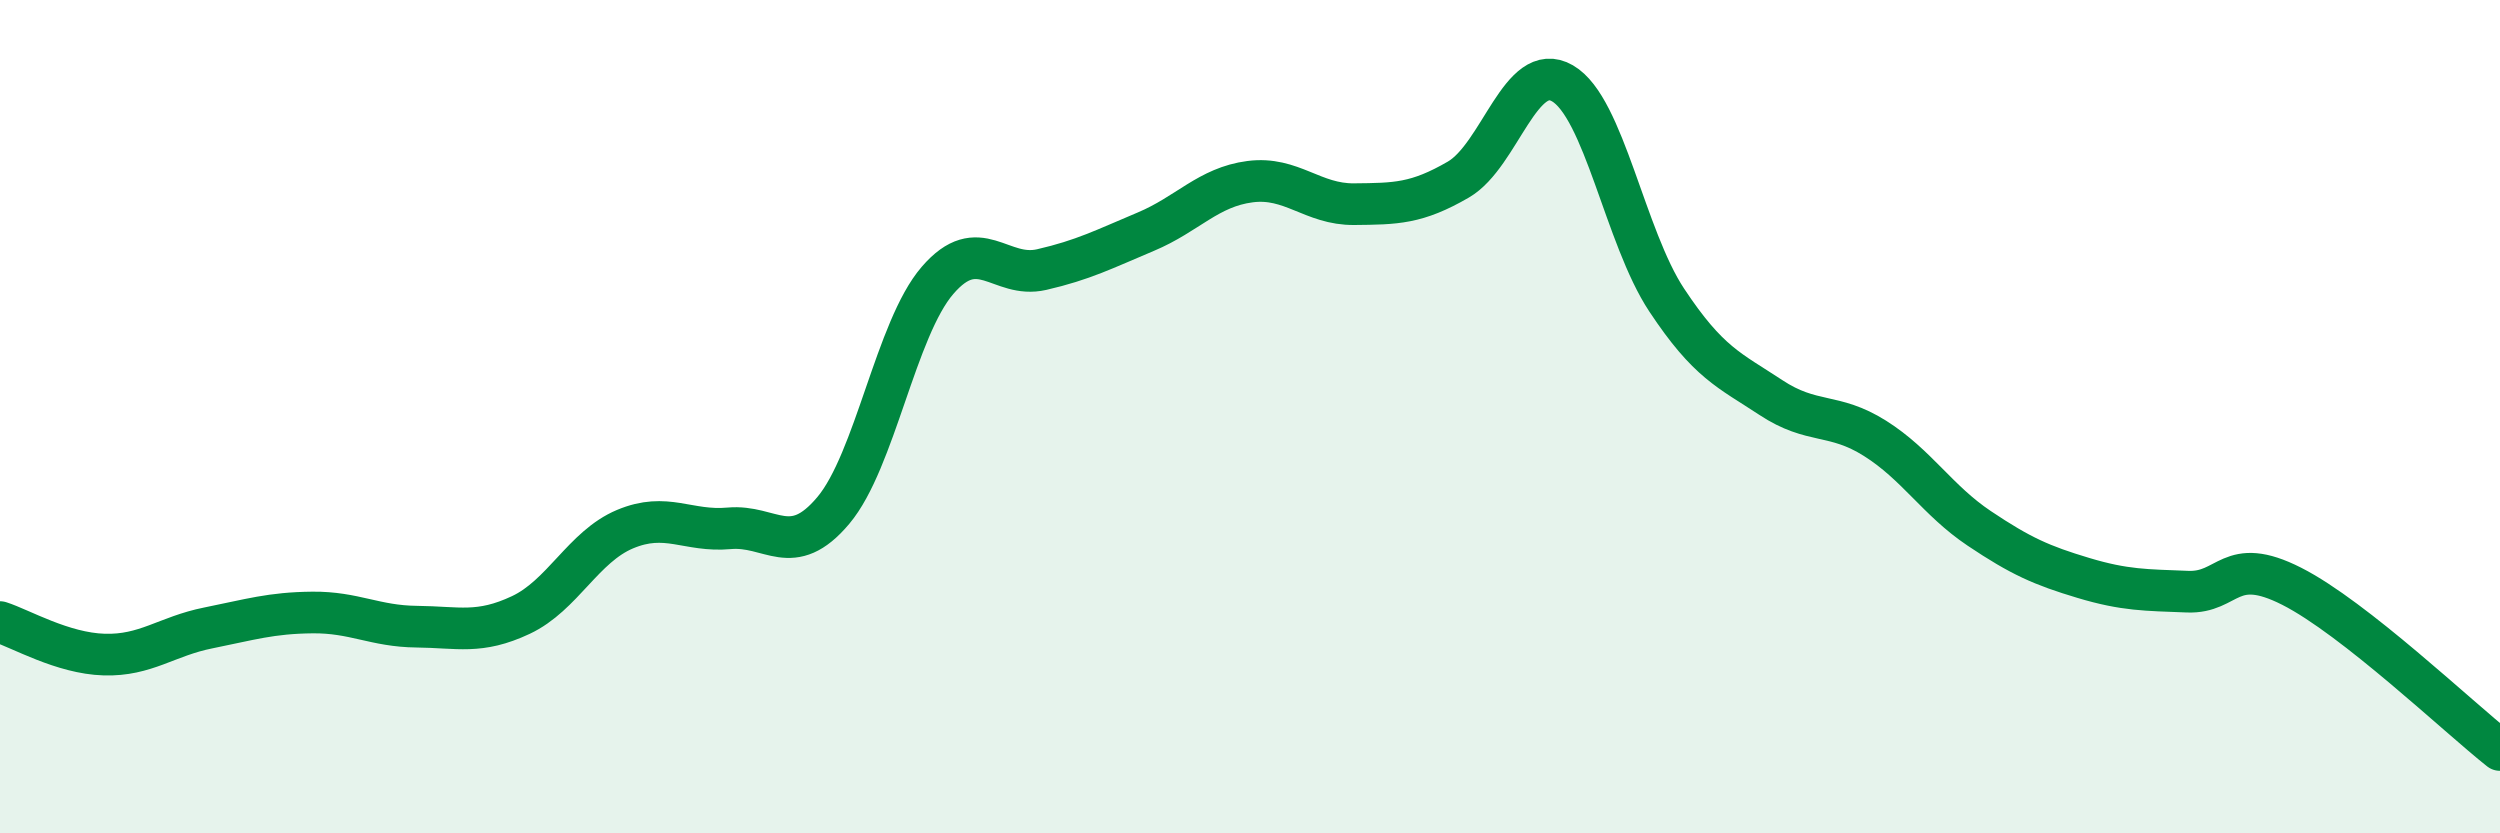
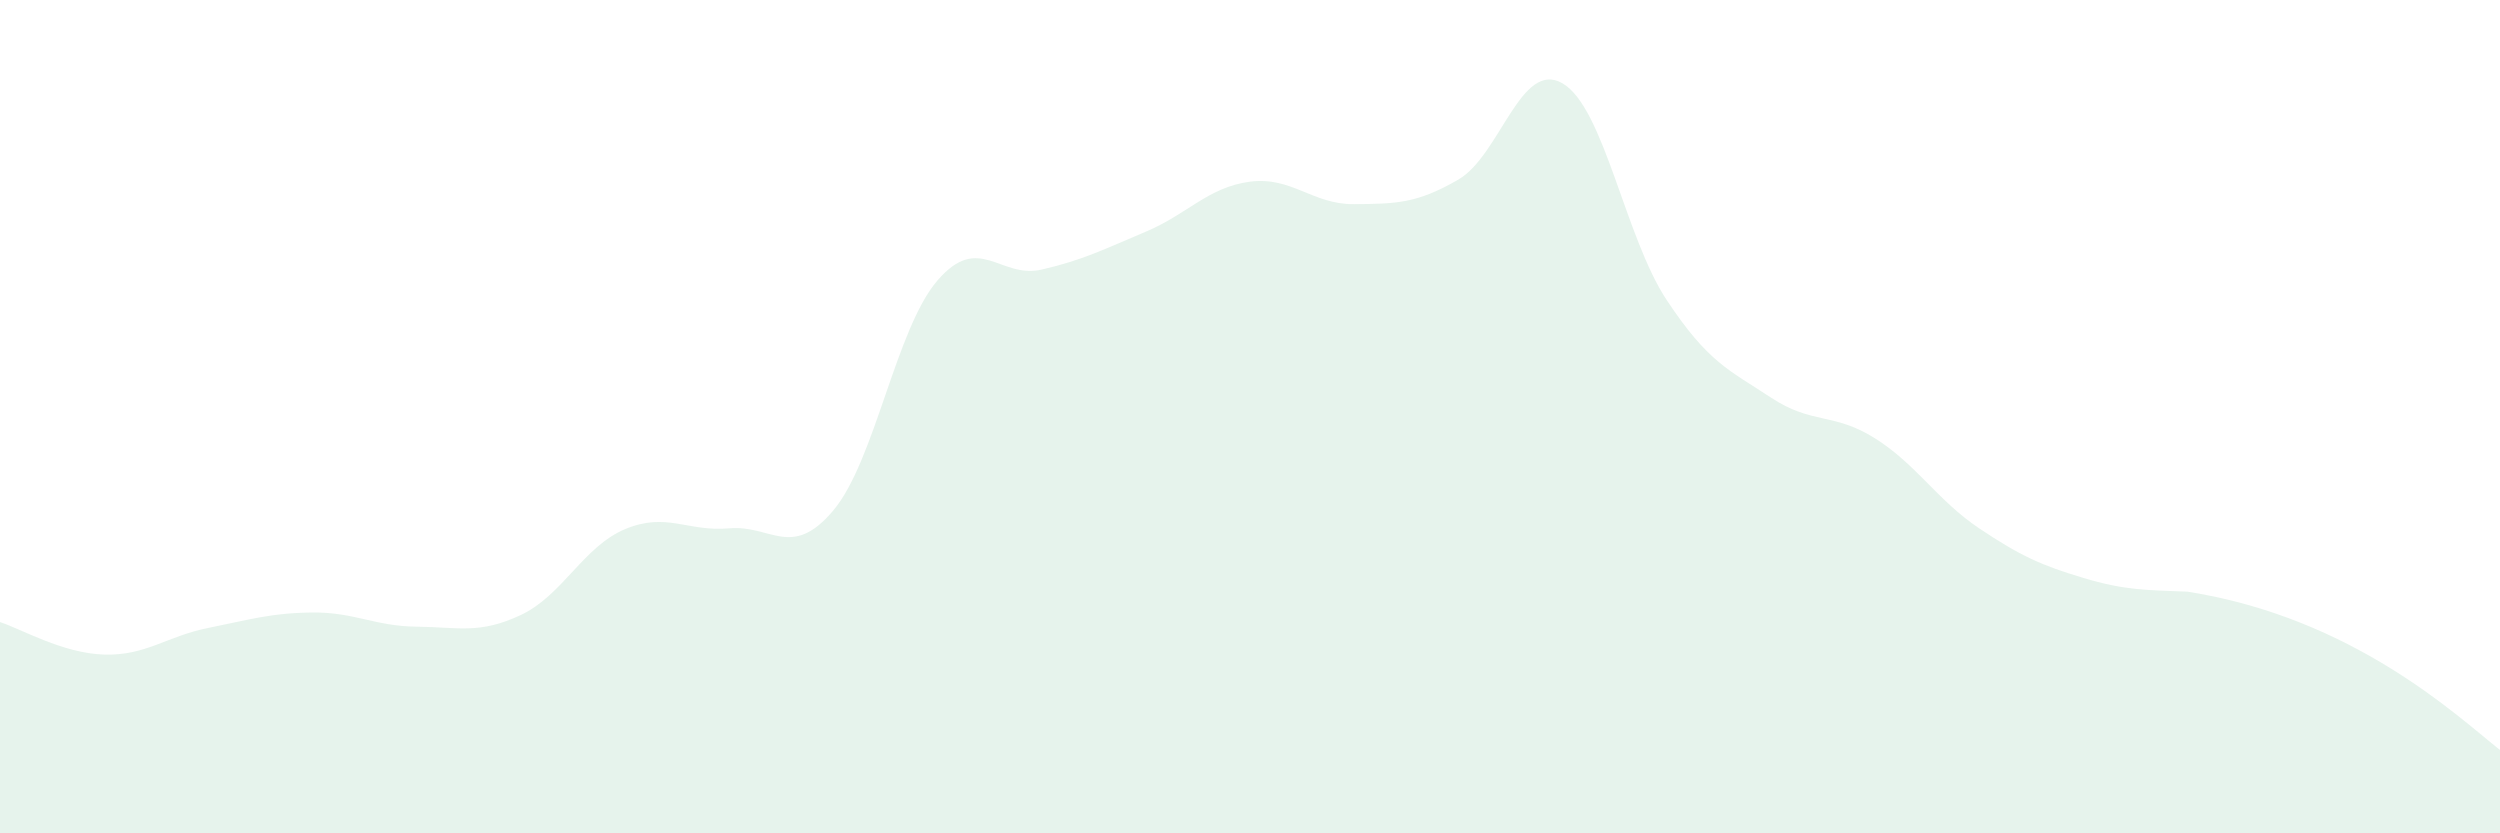
<svg xmlns="http://www.w3.org/2000/svg" width="60" height="20" viewBox="0 0 60 20">
-   <path d="M 0,14.93 C 0.5,15.09 1.5,15.68 2.5,15.71 C 3.5,15.74 4,15.27 5,15.07 C 6,14.87 6.5,14.71 7.5,14.7 C 8.5,14.69 9,15.03 10,15.04 C 11,15.05 11.5,15.23 12.5,14.76 C 13.5,14.29 14,13.12 15,12.7 C 16,12.28 16.5,12.77 17.5,12.68 C 18.5,12.59 19,13.44 20,12.25 C 21,11.06 21.5,7.89 22.5,6.73 C 23.5,5.57 24,6.7 25,6.47 C 26,6.24 26.5,5.98 27.5,5.56 C 28.5,5.14 29,4.49 30,4.36 C 31,4.23 31.5,4.91 32.5,4.9 C 33.5,4.89 34,4.89 35,4.31 C 36,3.73 36.5,1.42 37.5,2 C 38.5,2.58 39,5.69 40,7.2 C 41,8.71 41.5,8.88 42.5,9.54 C 43.5,10.2 44,9.89 45,10.52 C 46,11.15 46.5,12.01 47.5,12.68 C 48.5,13.35 49,13.57 50,13.87 C 51,14.17 51.5,14.16 52.5,14.2 C 53.5,14.24 53.5,13.31 55,14.07 C 56.5,14.83 59,17.21 60,18L60 20L0 20Z" fill="#008740" opacity="0.1" stroke-linecap="round" stroke-linejoin="round" />
-   <path d="M 0,14.93 C 0.5,15.09 1.5,15.68 2.5,15.71 C 3.5,15.74 4,15.27 5,15.07 C 6,14.87 6.5,14.71 7.5,14.7 C 8.5,14.69 9,15.03 10,15.04 C 11,15.05 11.5,15.23 12.5,14.76 C 13.5,14.29 14,13.12 15,12.7 C 16,12.28 16.5,12.77 17.5,12.68 C 18.5,12.59 19,13.44 20,12.25 C 21,11.06 21.5,7.89 22.5,6.73 C 23.5,5.57 24,6.7 25,6.47 C 26,6.24 26.5,5.98 27.5,5.56 C 28.5,5.14 29,4.49 30,4.36 C 31,4.23 31.5,4.91 32.5,4.9 C 33.5,4.89 34,4.89 35,4.31 C 36,3.73 36.5,1.42 37.5,2 C 38.5,2.58 39,5.69 40,7.2 C 41,8.71 41.5,8.88 42.5,9.54 C 43.5,10.2 44,9.89 45,10.52 C 46,11.15 46.5,12.01 47.5,12.68 C 48.5,13.35 49,13.57 50,13.87 C 51,14.17 51.5,14.16 52.5,14.2 C 53.5,14.24 53.5,13.31 55,14.07 C 56.5,14.83 59,17.21 60,18" stroke="#008740" stroke-width="1" fill="none" stroke-linecap="round" stroke-linejoin="round" />
+   <path d="M 0,14.93 C 0.5,15.09 1.5,15.68 2.5,15.71 C 3.5,15.74 4,15.27 5,15.07 C 6,14.87 6.5,14.71 7.5,14.7 C 8.5,14.69 9,15.03 10,15.04 C 11,15.05 11.5,15.23 12.5,14.76 C 13.5,14.29 14,13.12 15,12.7 C 16,12.28 16.5,12.77 17.5,12.68 C 18.5,12.59 19,13.44 20,12.25 C 21,11.06 21.5,7.89 22.5,6.73 C 23.5,5.57 24,6.7 25,6.47 C 26,6.24 26.5,5.98 27.5,5.56 C 28.5,5.14 29,4.49 30,4.36 C 31,4.23 31.5,4.91 32.5,4.9 C 33.5,4.89 34,4.89 35,4.31 C 36,3.73 36.5,1.42 37.5,2 C 38.5,2.58 39,5.69 40,7.2 C 41,8.71 41.5,8.88 42.5,9.54 C 43.5,10.2 44,9.89 45,10.52 C 46,11.15 46.5,12.01 47.5,12.68 C 48.5,13.35 49,13.57 50,13.87 C 51,14.17 51.5,14.16 52.5,14.2 C 56.5,14.83 59,17.21 60,18L60 20L0 20Z" fill="#008740" opacity="0.1" stroke-linecap="round" stroke-linejoin="round" />
</svg>